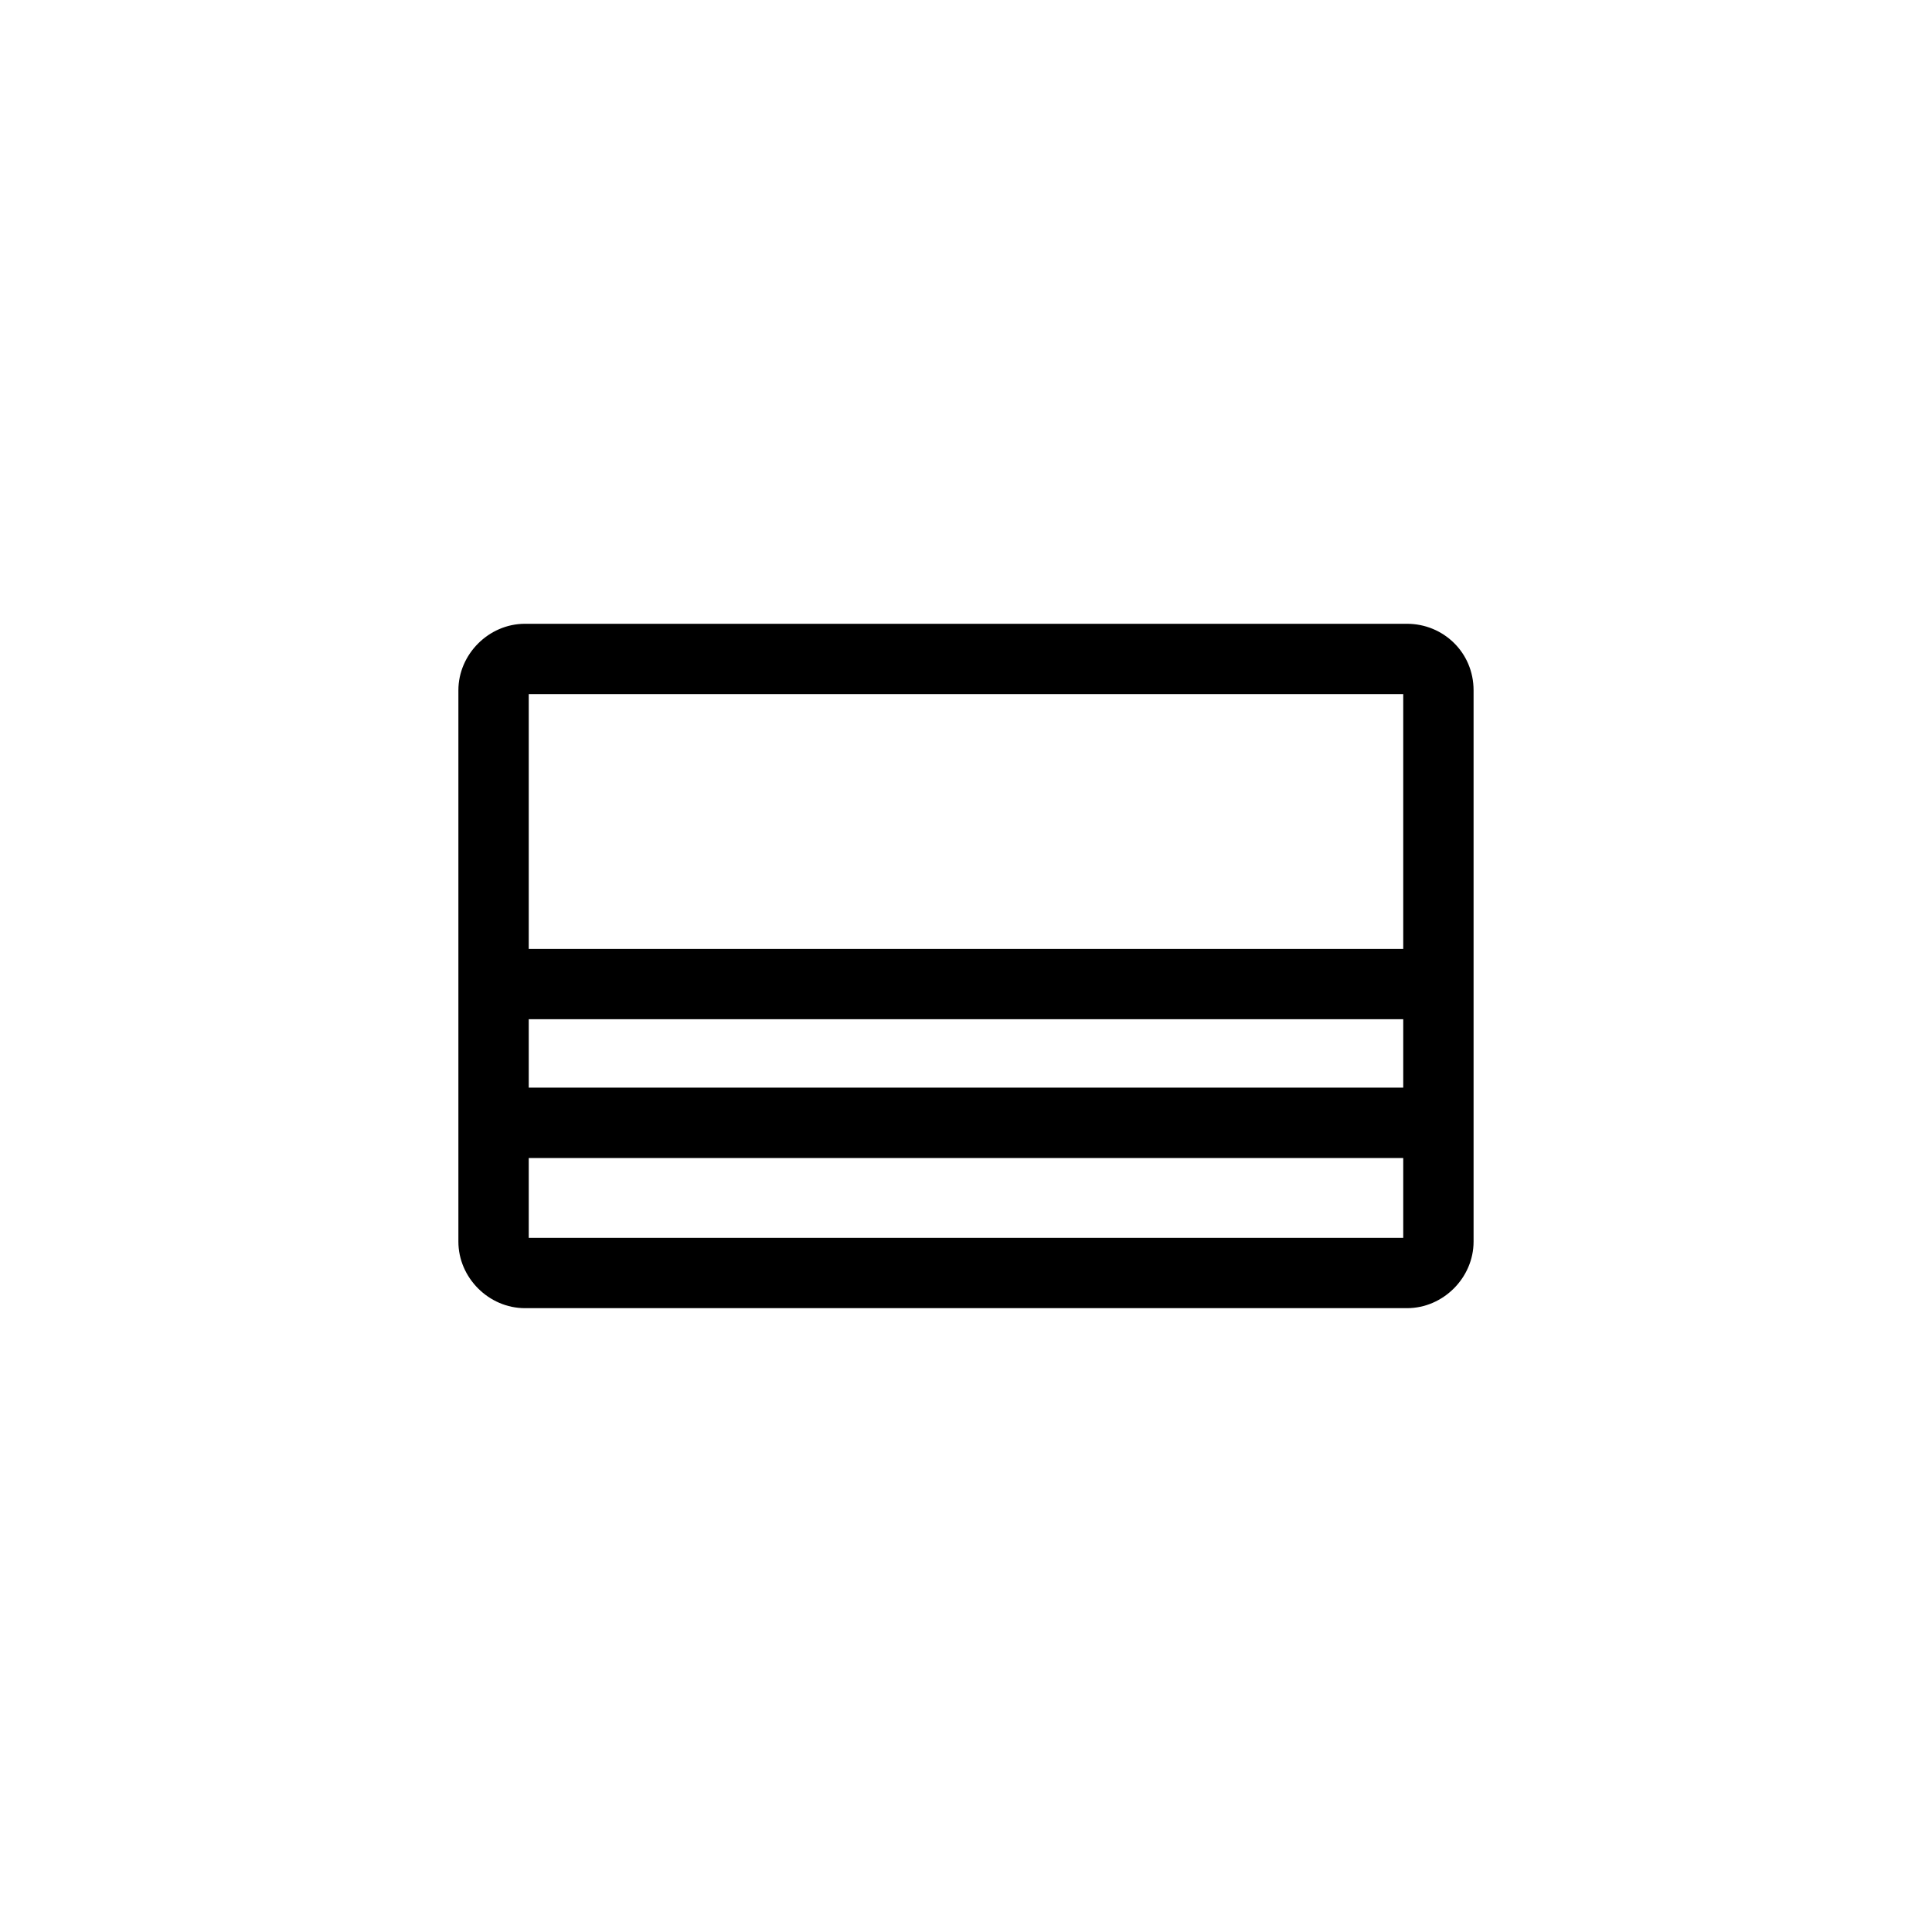
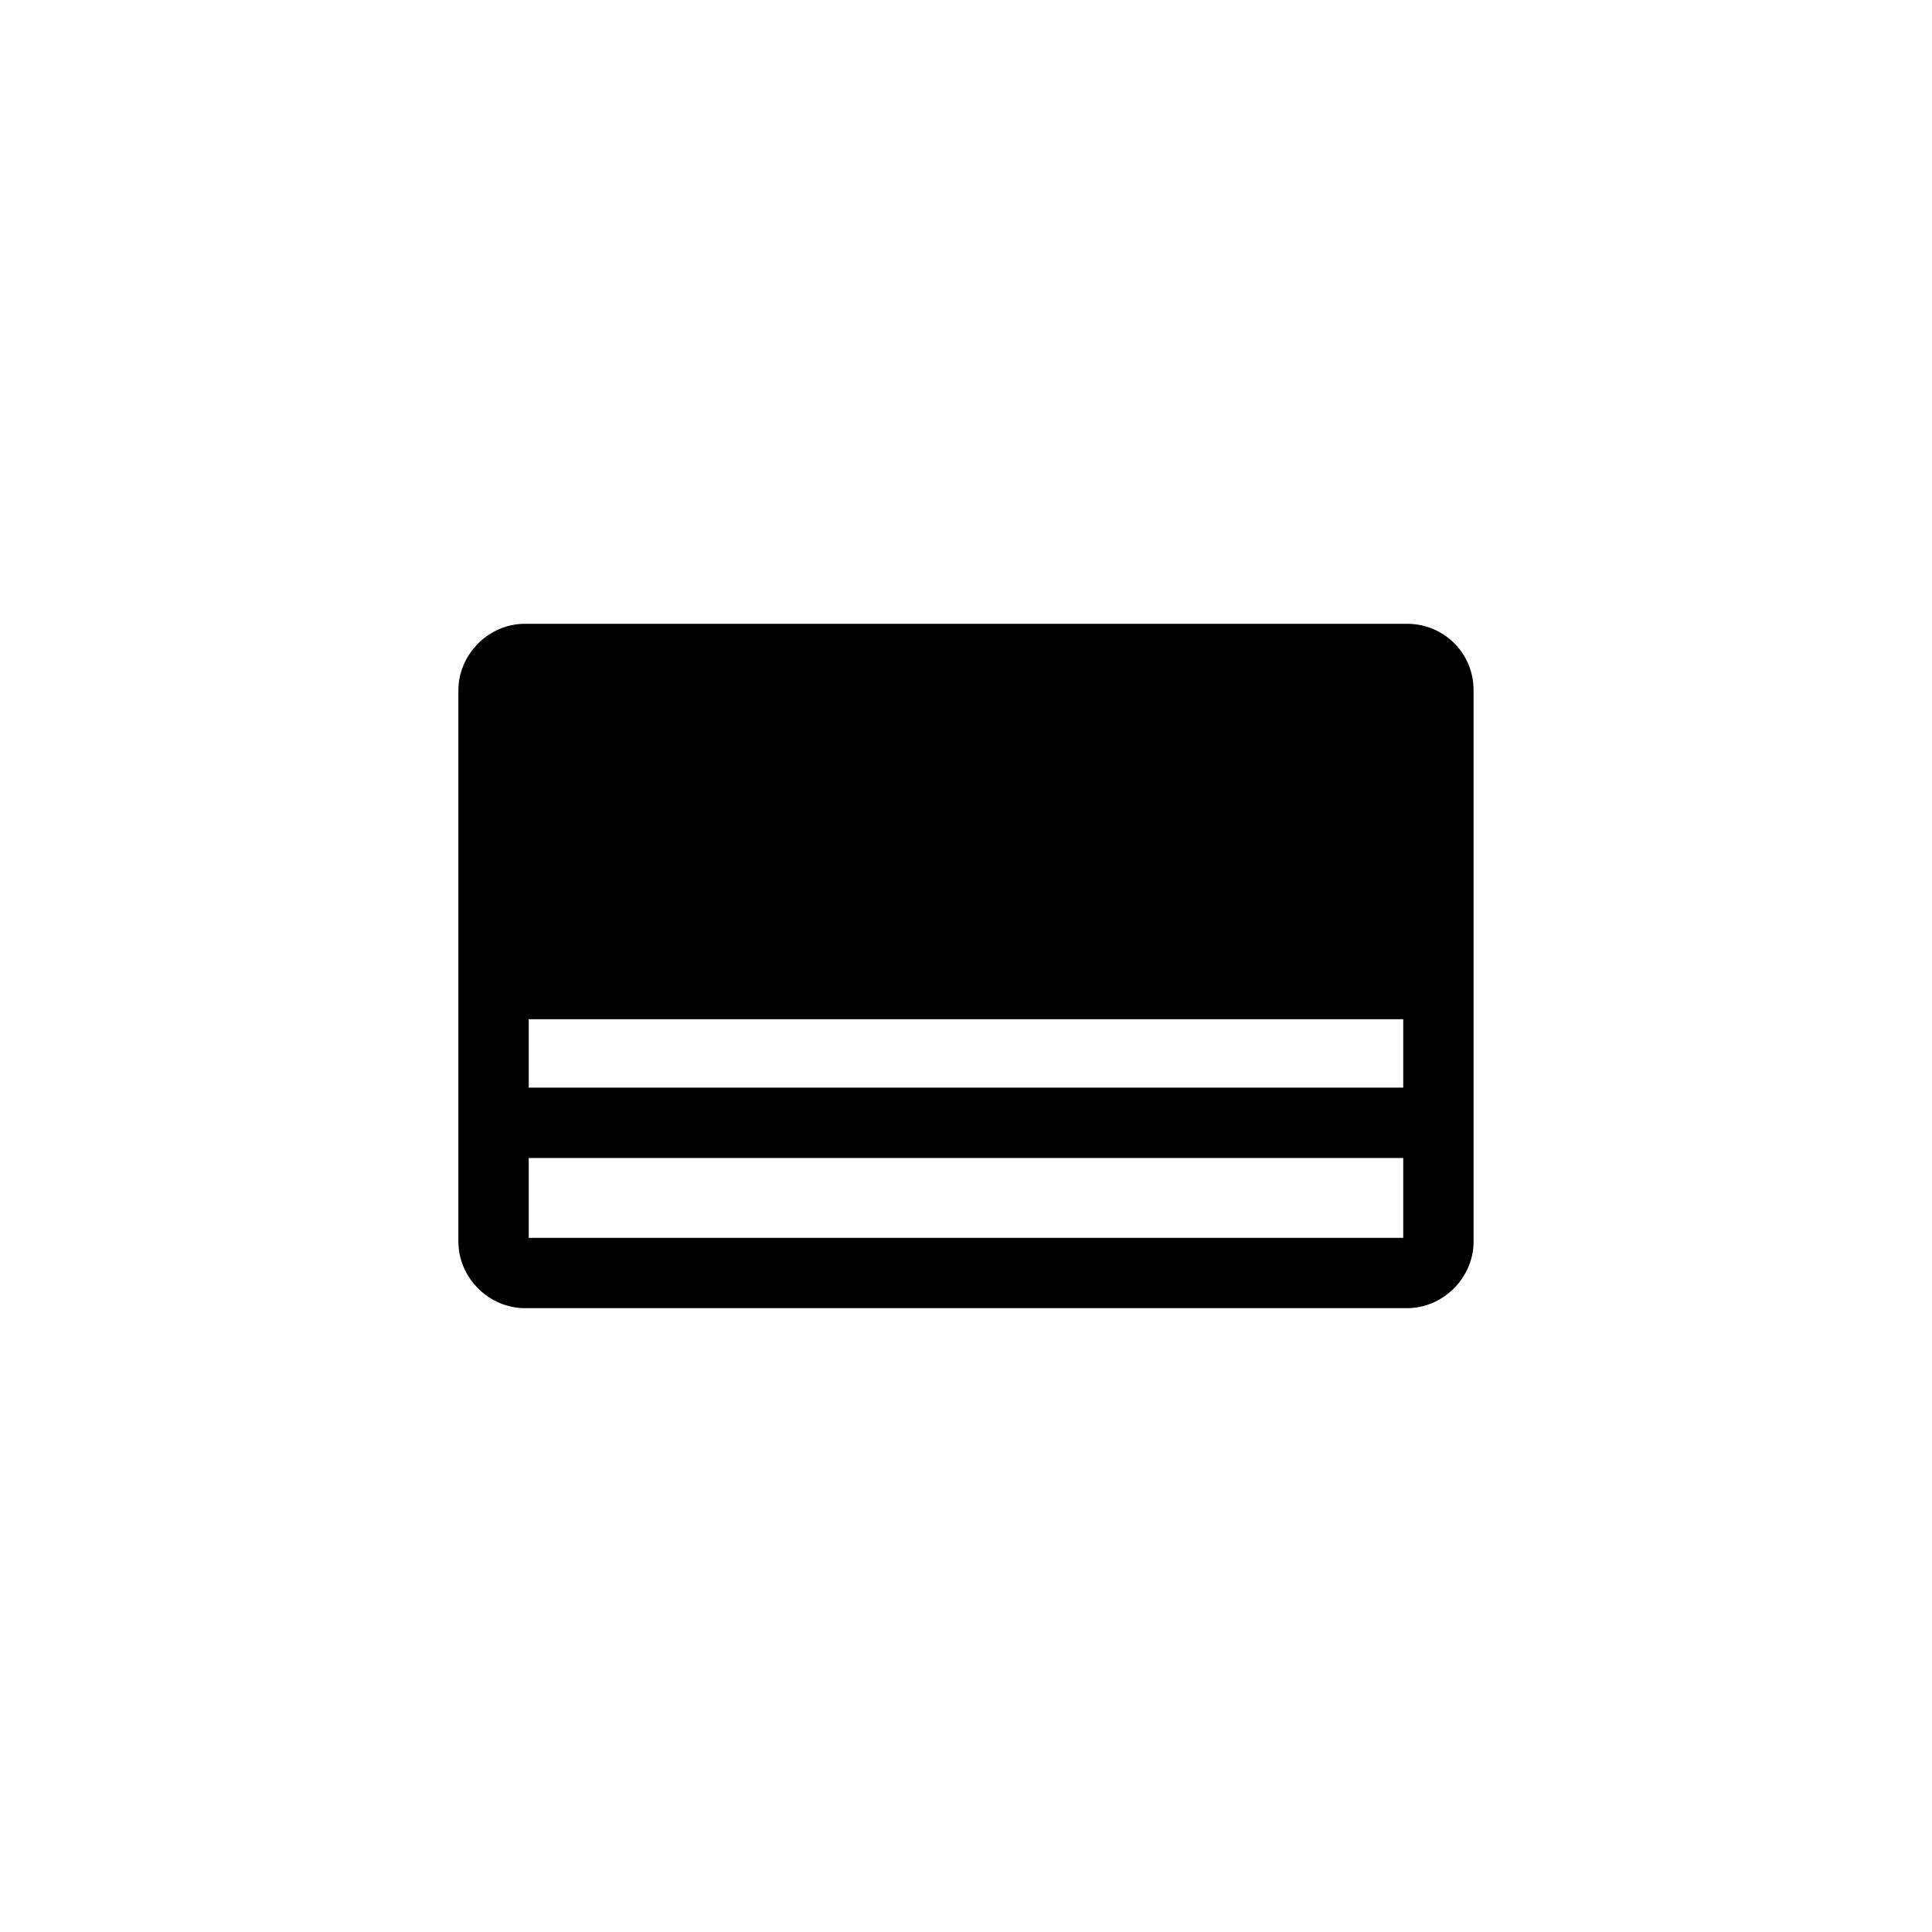
<svg xmlns="http://www.w3.org/2000/svg" fill="#000000" width="800px" height="800px" version="1.1" viewBox="144 144 512 512">
-   <path d="m516.88 309.31h-233.77c-9.574 0-17.633 8.062-17.633 17.633v146.1c0 9.574 8.062 17.633 17.633 17.633h233.77c9.574 0 17.633-8.062 17.633-17.633v-146.1c0-10.074-8.062-17.633-17.633-17.633zm-1.008 18.641v67.512h-231.75v-67.512zm0 104.29h-231.75v-18.137h231.75zm-231.75 39.801v-21.16h231.75v21.16z" />
+   <path d="m516.88 309.31h-233.77c-9.574 0-17.633 8.062-17.633 17.633v146.1c0 9.574 8.062 17.633 17.633 17.633h233.77c9.574 0 17.633-8.062 17.633-17.633v-146.1c0-10.074-8.062-17.633-17.633-17.633zm-1.008 18.641v67.512v-67.512zm0 104.29h-231.75v-18.137h231.75zm-231.75 39.801v-21.16h231.75v21.16z" />
</svg>